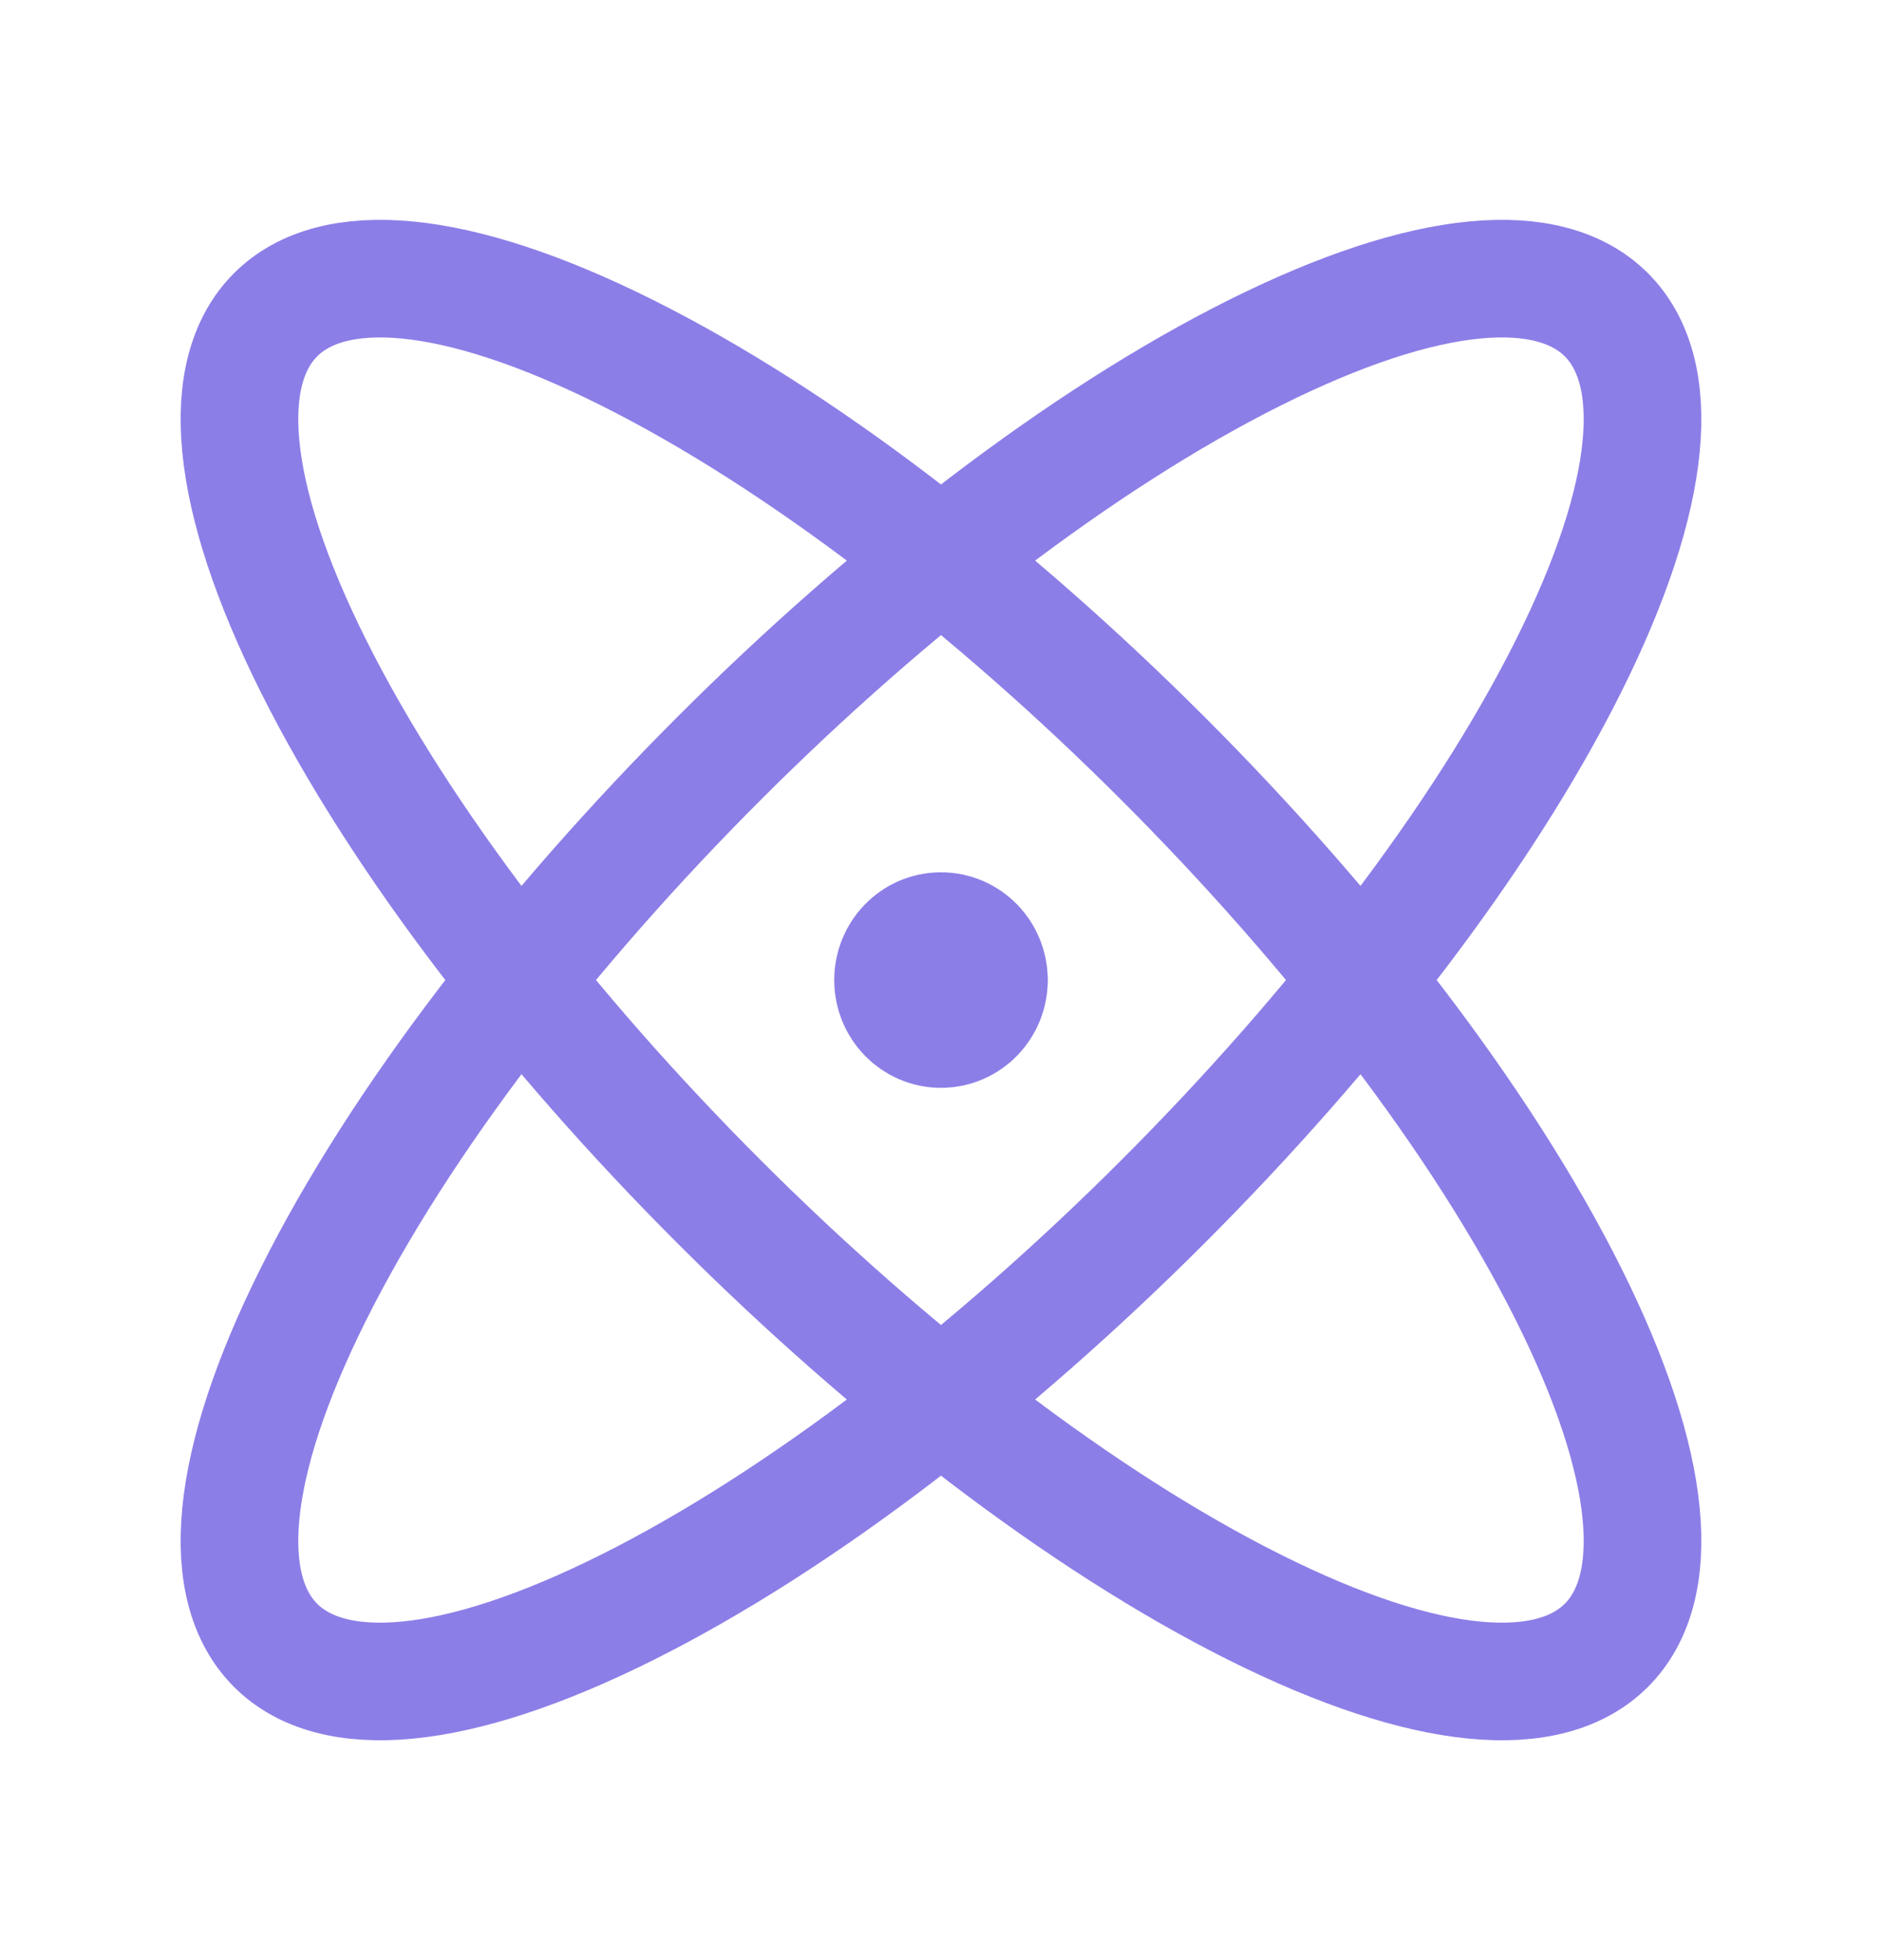
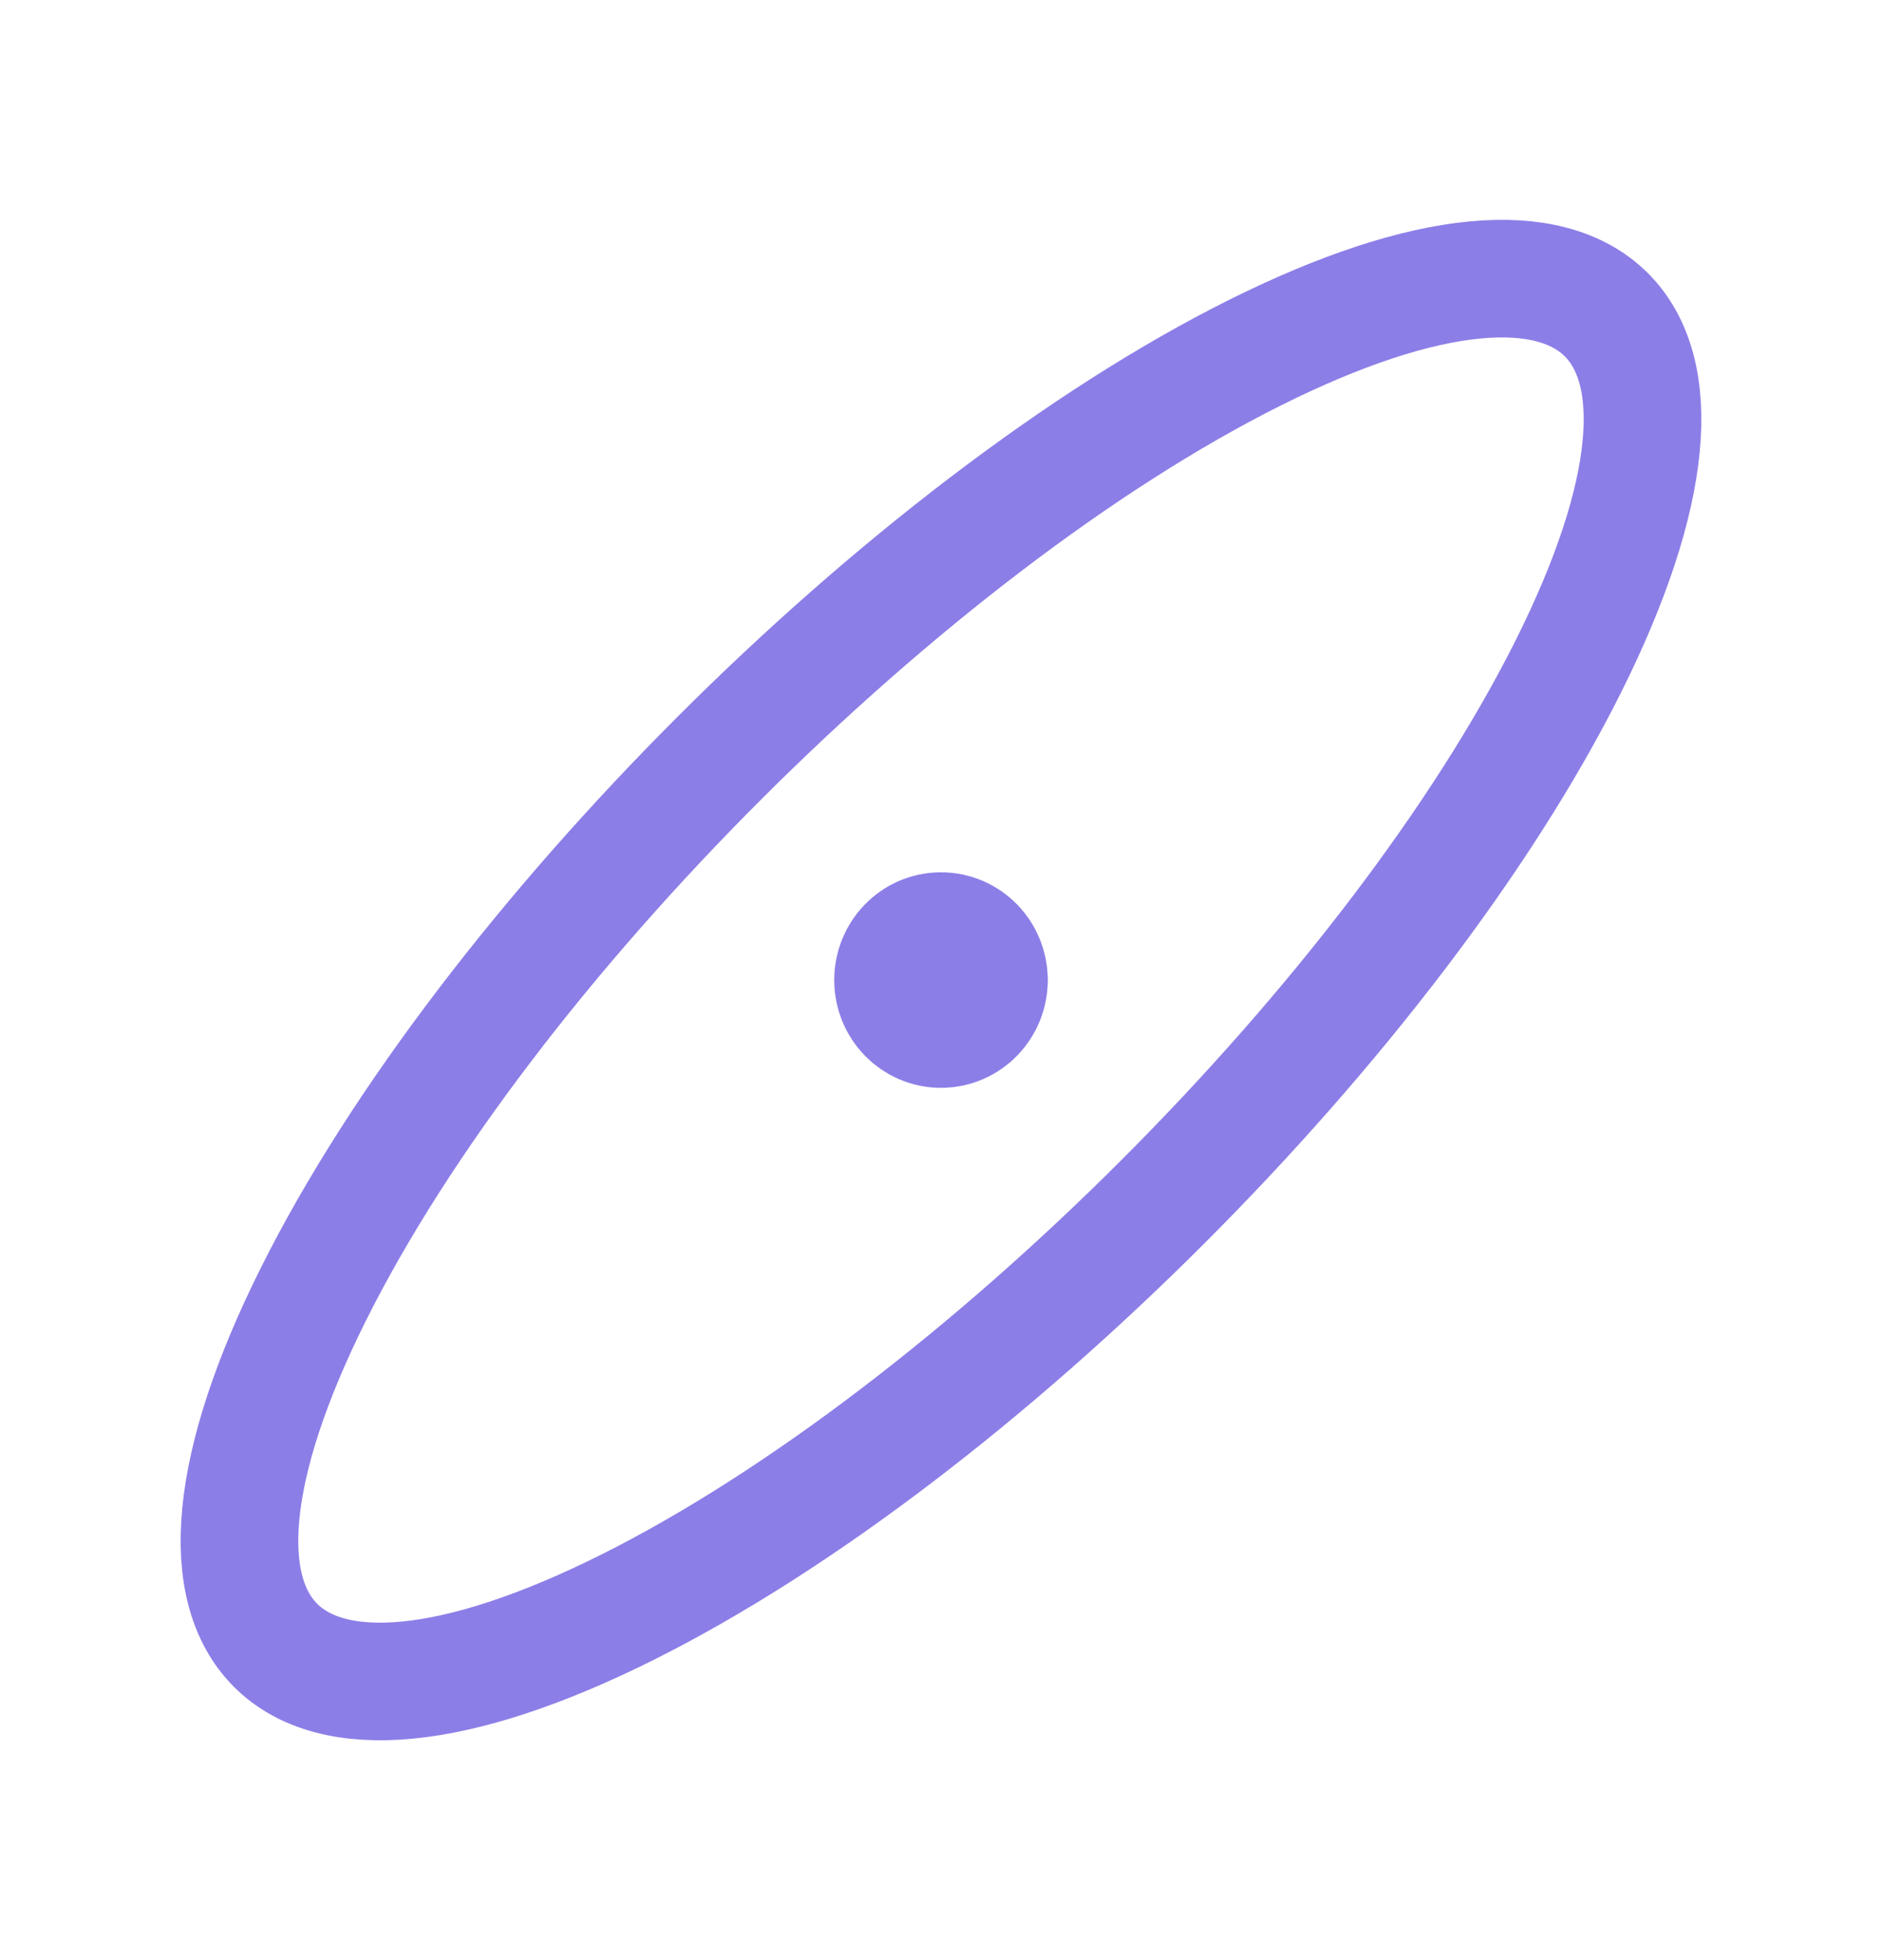
<svg xmlns="http://www.w3.org/2000/svg" width="24" height="25" viewBox="0 0 24 25" fill="none">
-   <path d="M8 4.5C12.418 6.709 17.791 12.082 20 16.5C22.209 20.918 20.418 22.709 16 20.5C11.581 18.291 6.209 12.918 4 8.5C1.791 4.082 3.581 2.291 8 4.5" stroke="#8C7EE7" stroke-width="1.5" stroke-linecap="round" stroke-linejoin="round" />
  <path d="M16 4.5C20.418 2.291 22.209 4.082 20 8.5C17.791 12.918 12.418 18.291 8 20.5C3.581 22.709 1.791 20.918 4 16.5C6.209 12.082 11.581 6.709 16 4.5" stroke="#8C7EE7" stroke-width="1.5" stroke-linecap="round" stroke-linejoin="round" />
  <path d="M12.362 12.5C12.362 12.707 12.2 12.875 12 12.875C11.8 12.875 11.638 12.707 11.638 12.5C11.638 12.293 11.8 12.125 12 12.125C12.2 12.125 12.362 12.293 12.362 12.5" stroke="#8C7EE7" stroke-width="2" stroke-linecap="round" stroke-linejoin="round" />
</svg>